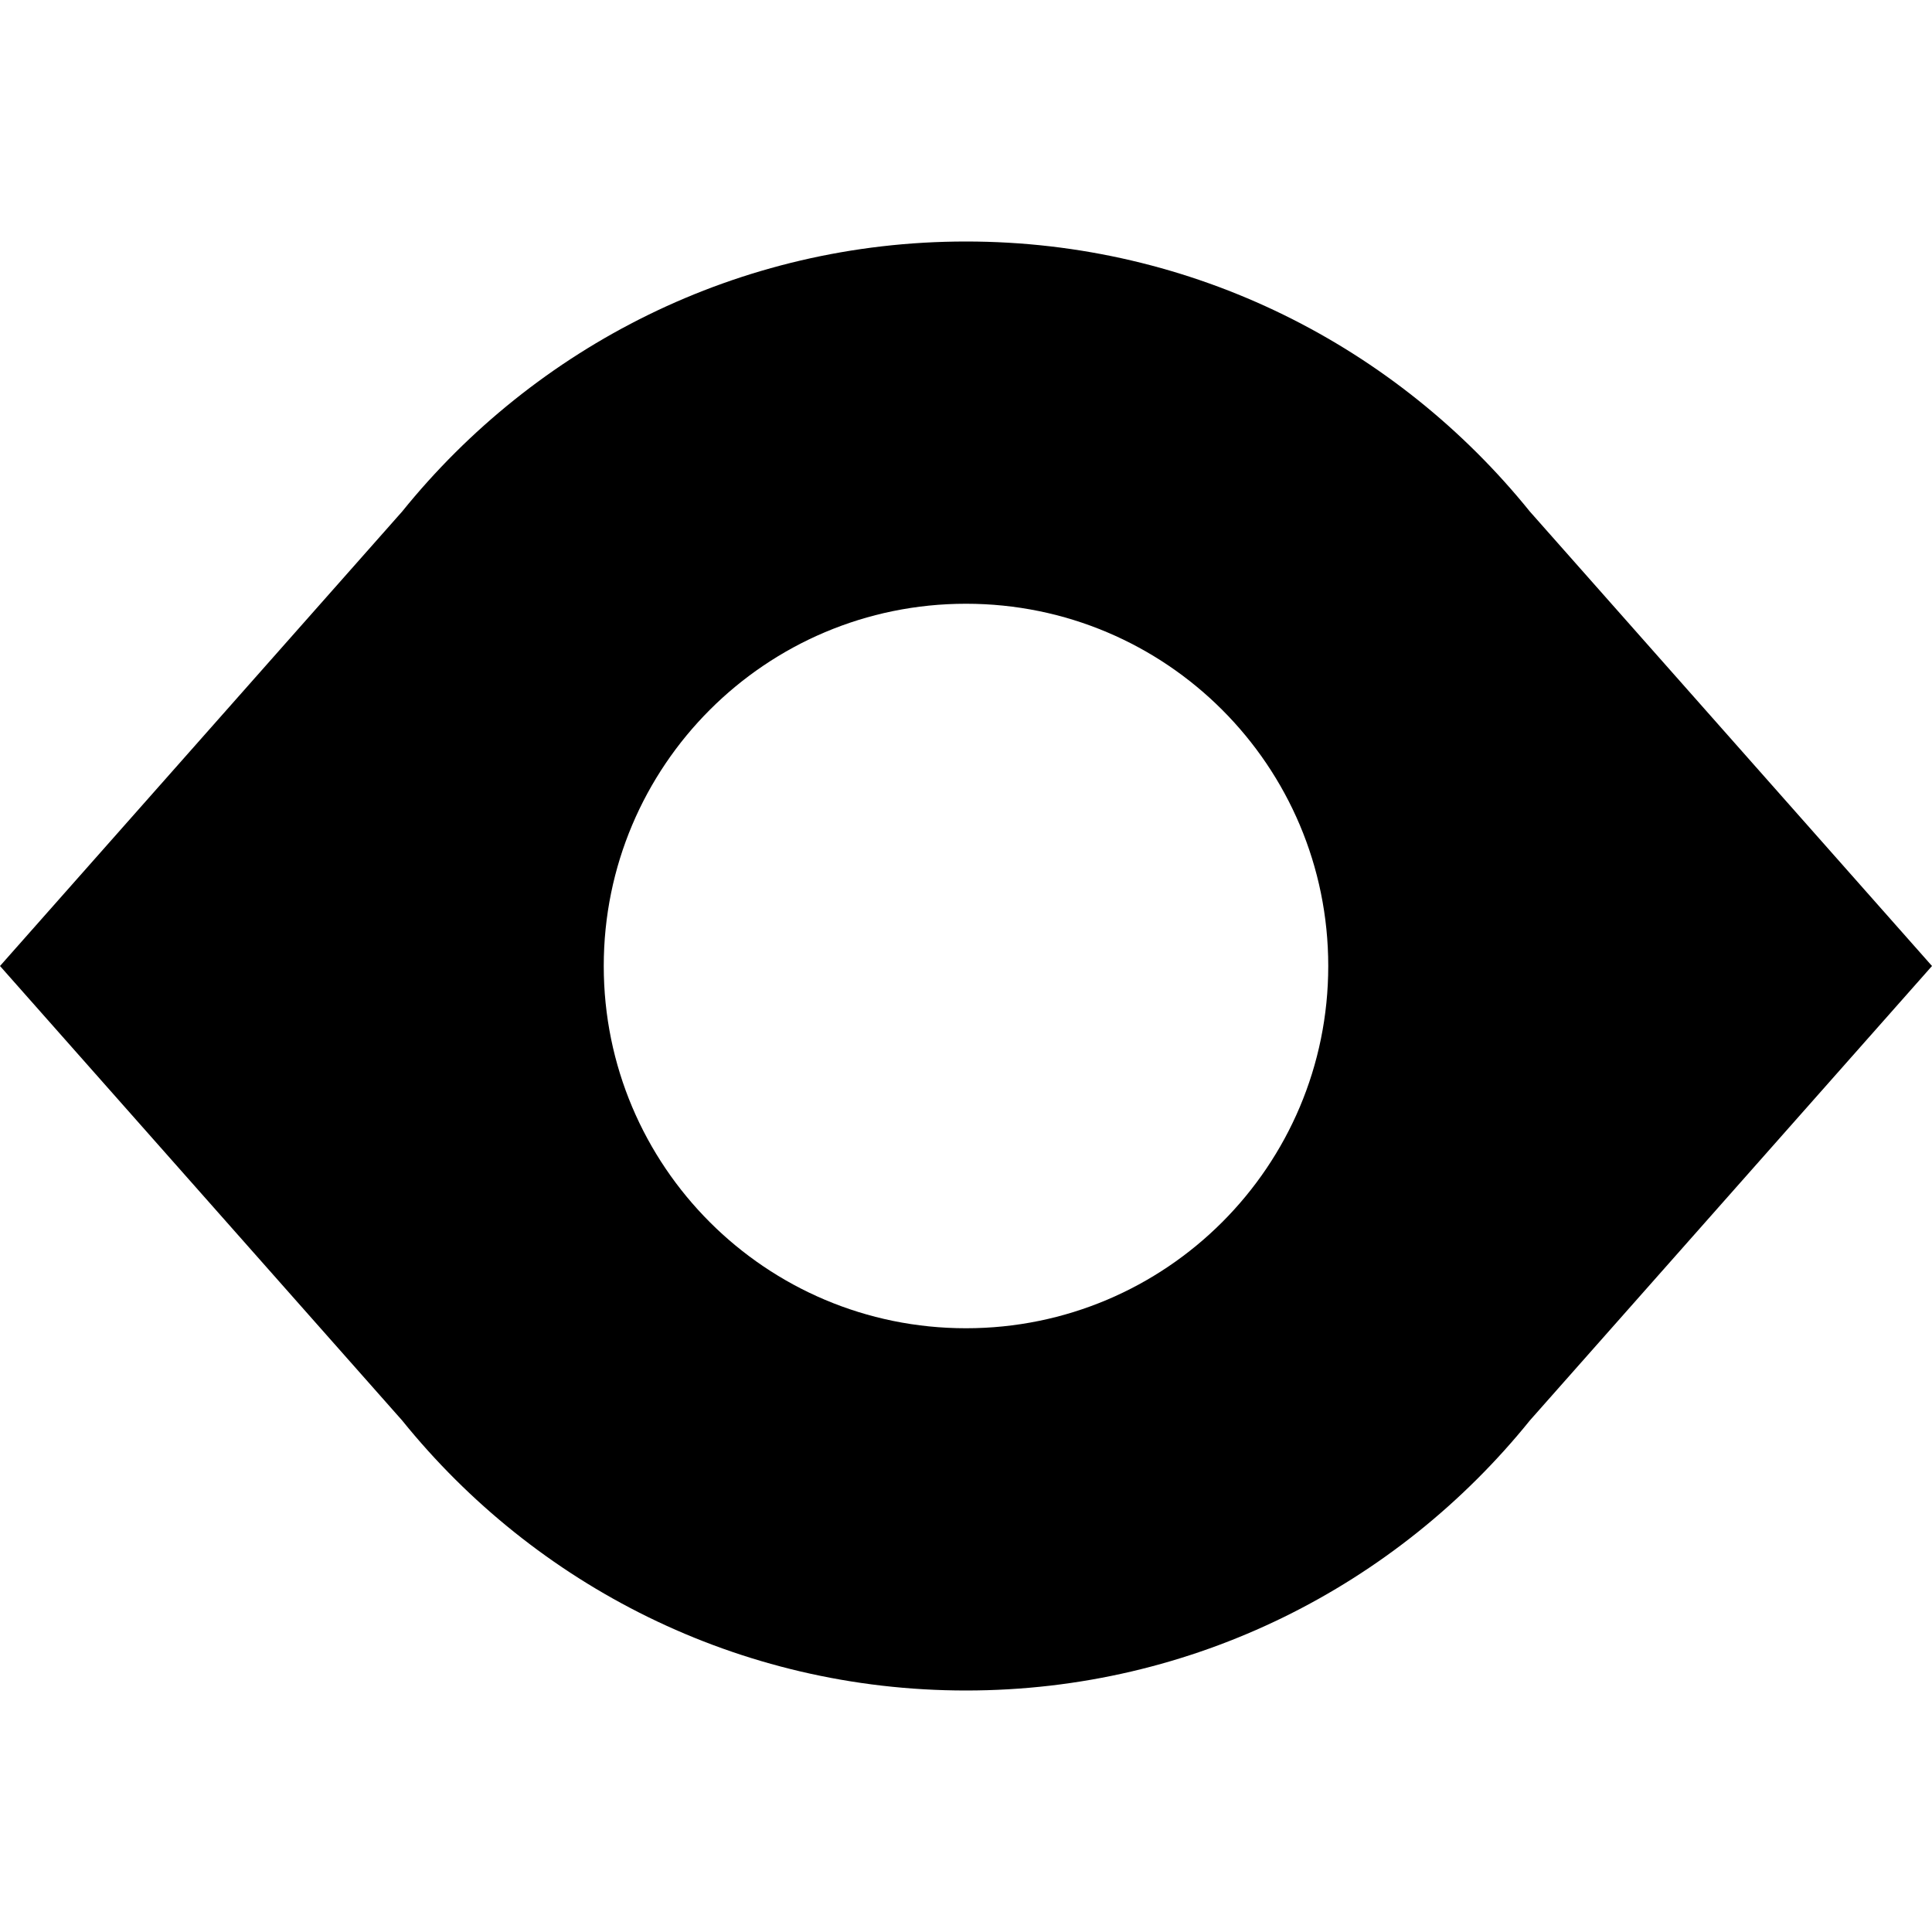
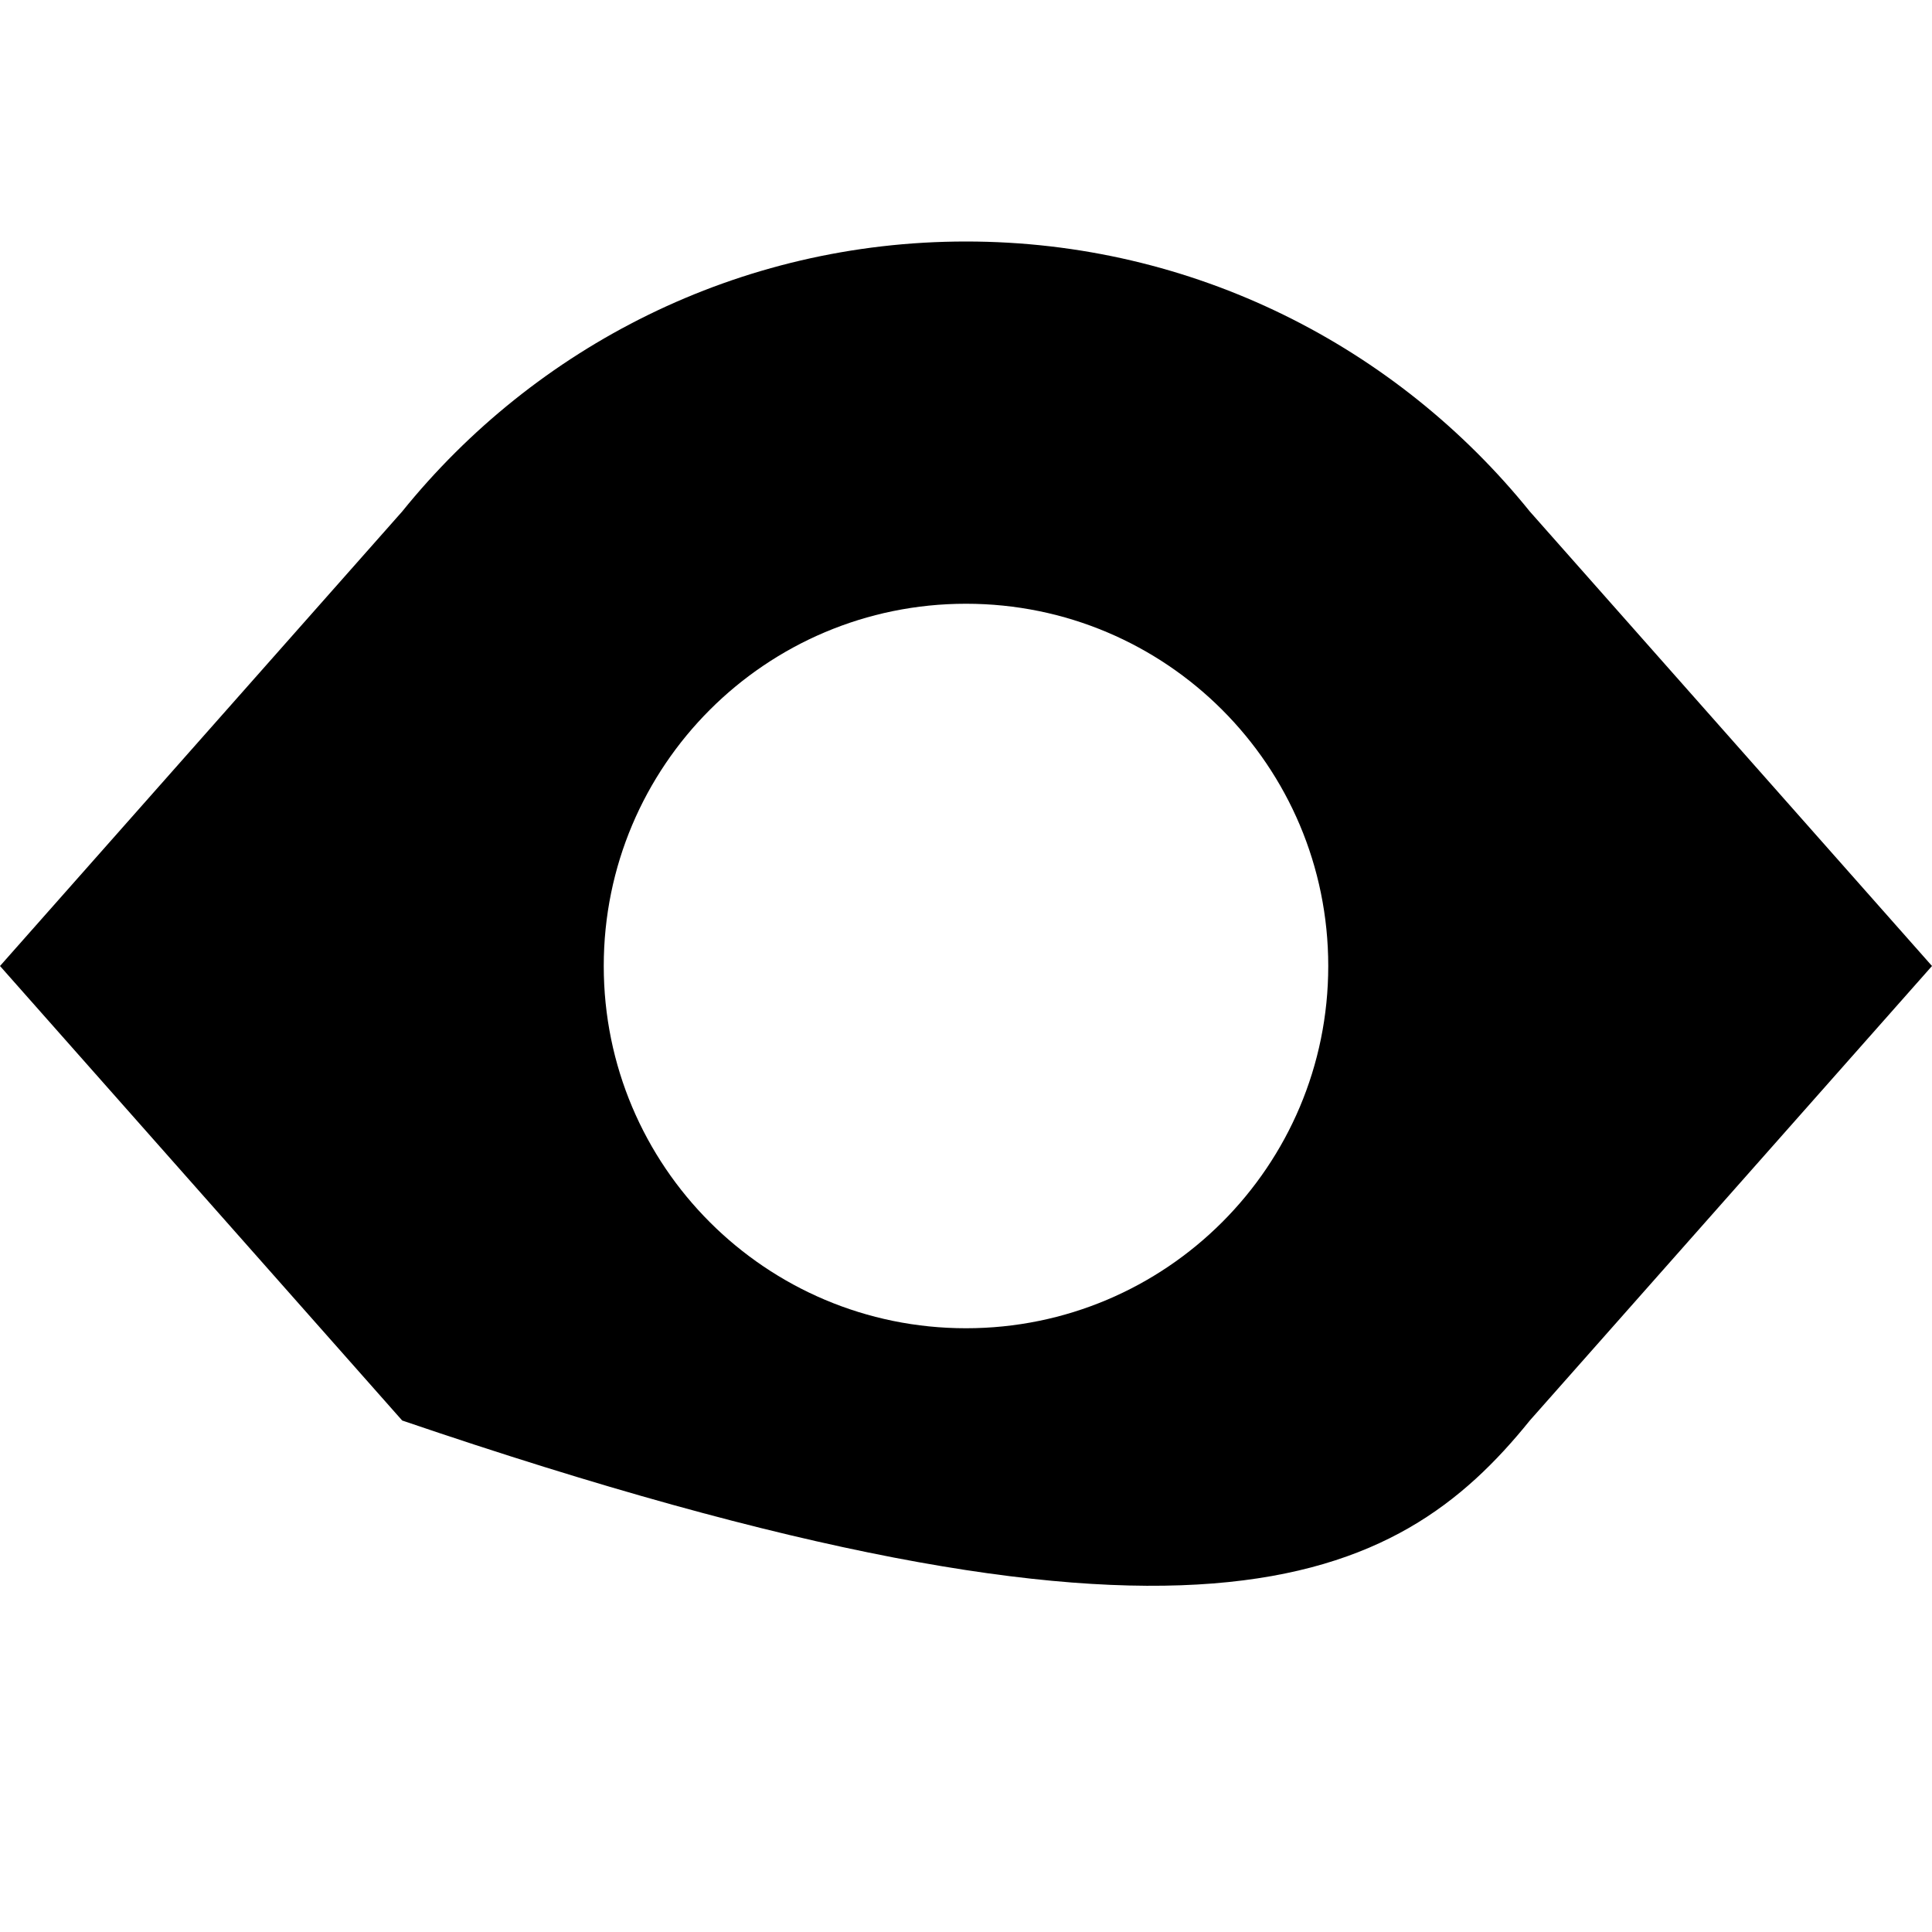
<svg xmlns="http://www.w3.org/2000/svg" width="12" height="12" viewBox="0 0 12 12" fill="none">
-   <path d="M9.502 3.177C8.677 2.155 7.416 1.5 6 1.5C4.584 1.5 3.323 2.155 2.498 3.177L0 6L2.498 8.823C3.323 9.845 4.584 10.5 6 10.5C7.416 10.5 8.677 9.845 9.502 8.823L12 6L9.502 3.177ZM6 8.25C4.757 8.25 3.75 7.243 3.75 6C3.75 4.757 4.757 3.75 6 3.75C7.243 3.75 8.25 4.757 8.25 6C8.25 7.243 7.243 8.25 6 8.25Z" fill="black" />
+   <path d="M9.502 3.177C8.677 2.155 7.416 1.5 6 1.5C4.584 1.5 3.323 2.155 2.498 3.177L0 6L2.498 8.823C7.416 10.5 8.677 9.845 9.502 8.823L12 6L9.502 3.177ZM6 8.25C4.757 8.25 3.75 7.243 3.75 6C3.75 4.757 4.757 3.75 6 3.75C7.243 3.75 8.25 4.757 8.25 6C8.25 7.243 7.243 8.25 6 8.25Z" fill="black" />
</svg>